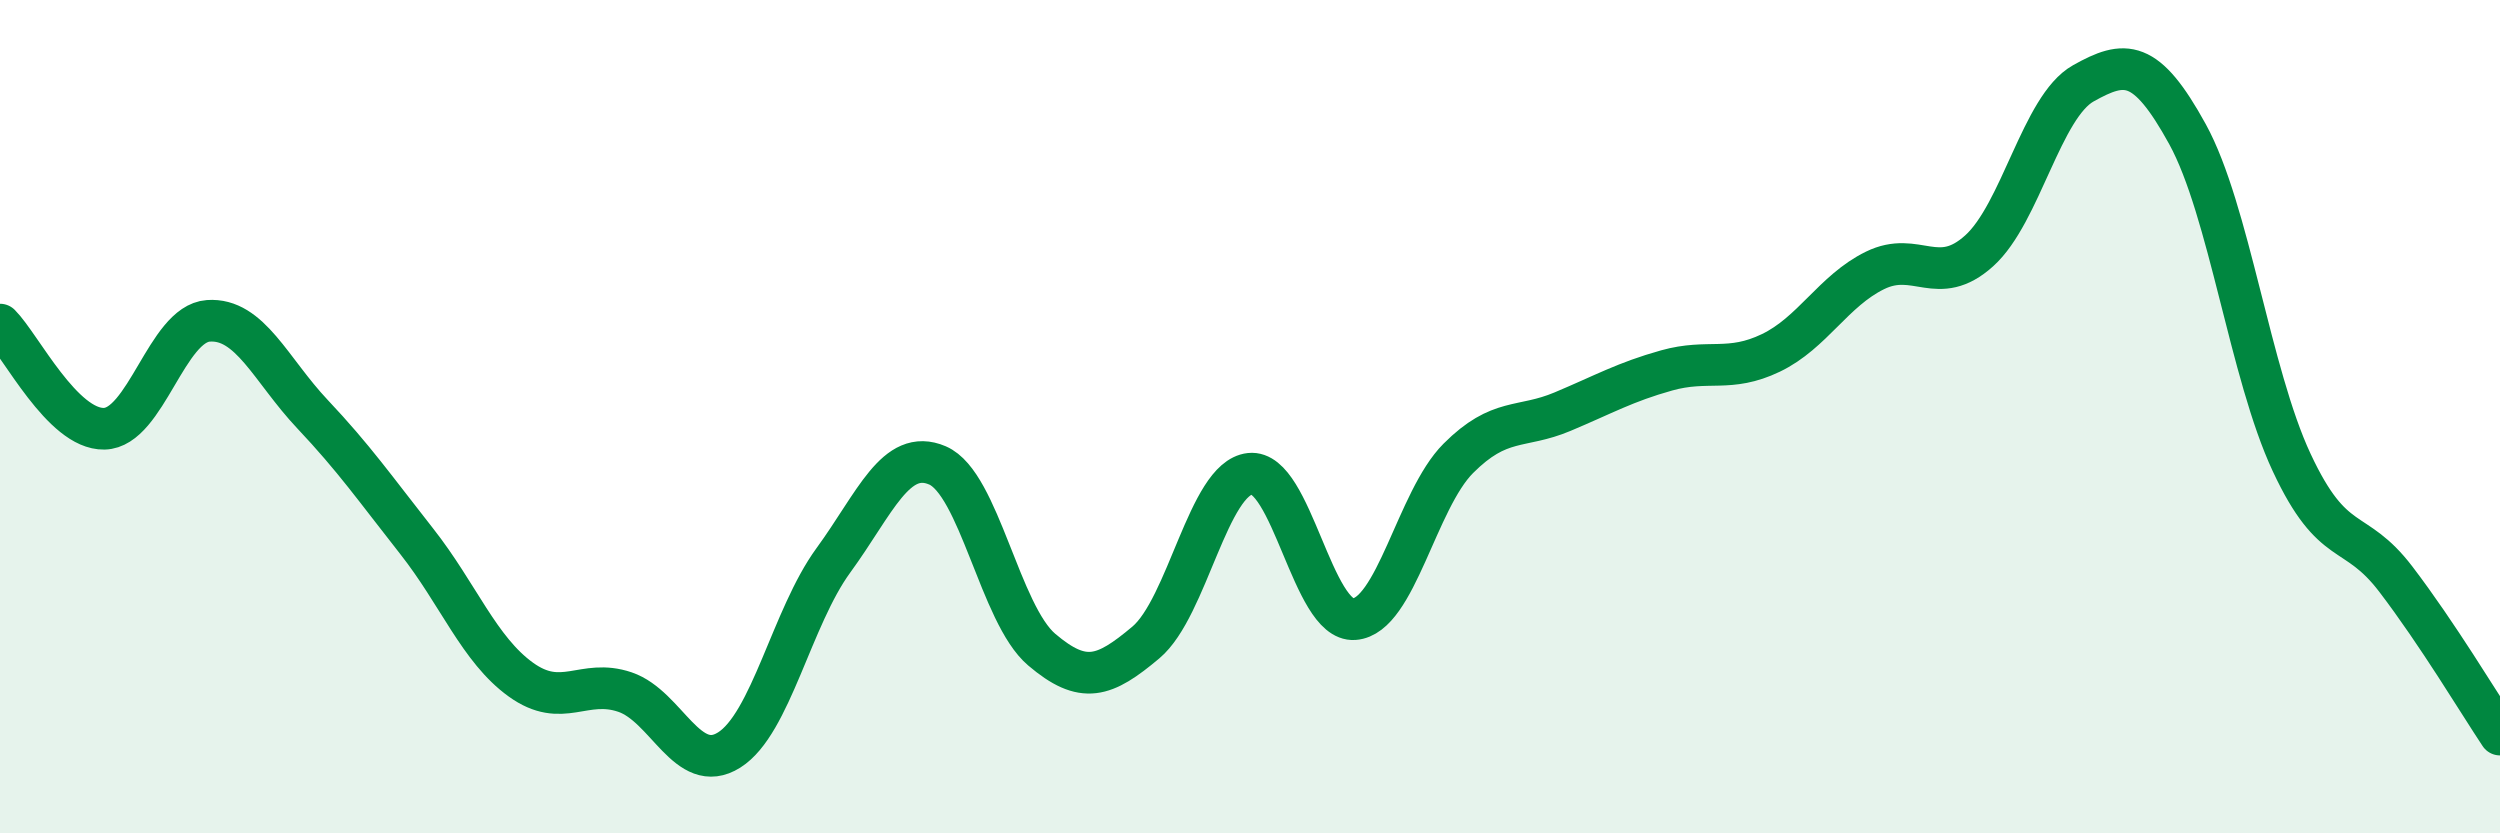
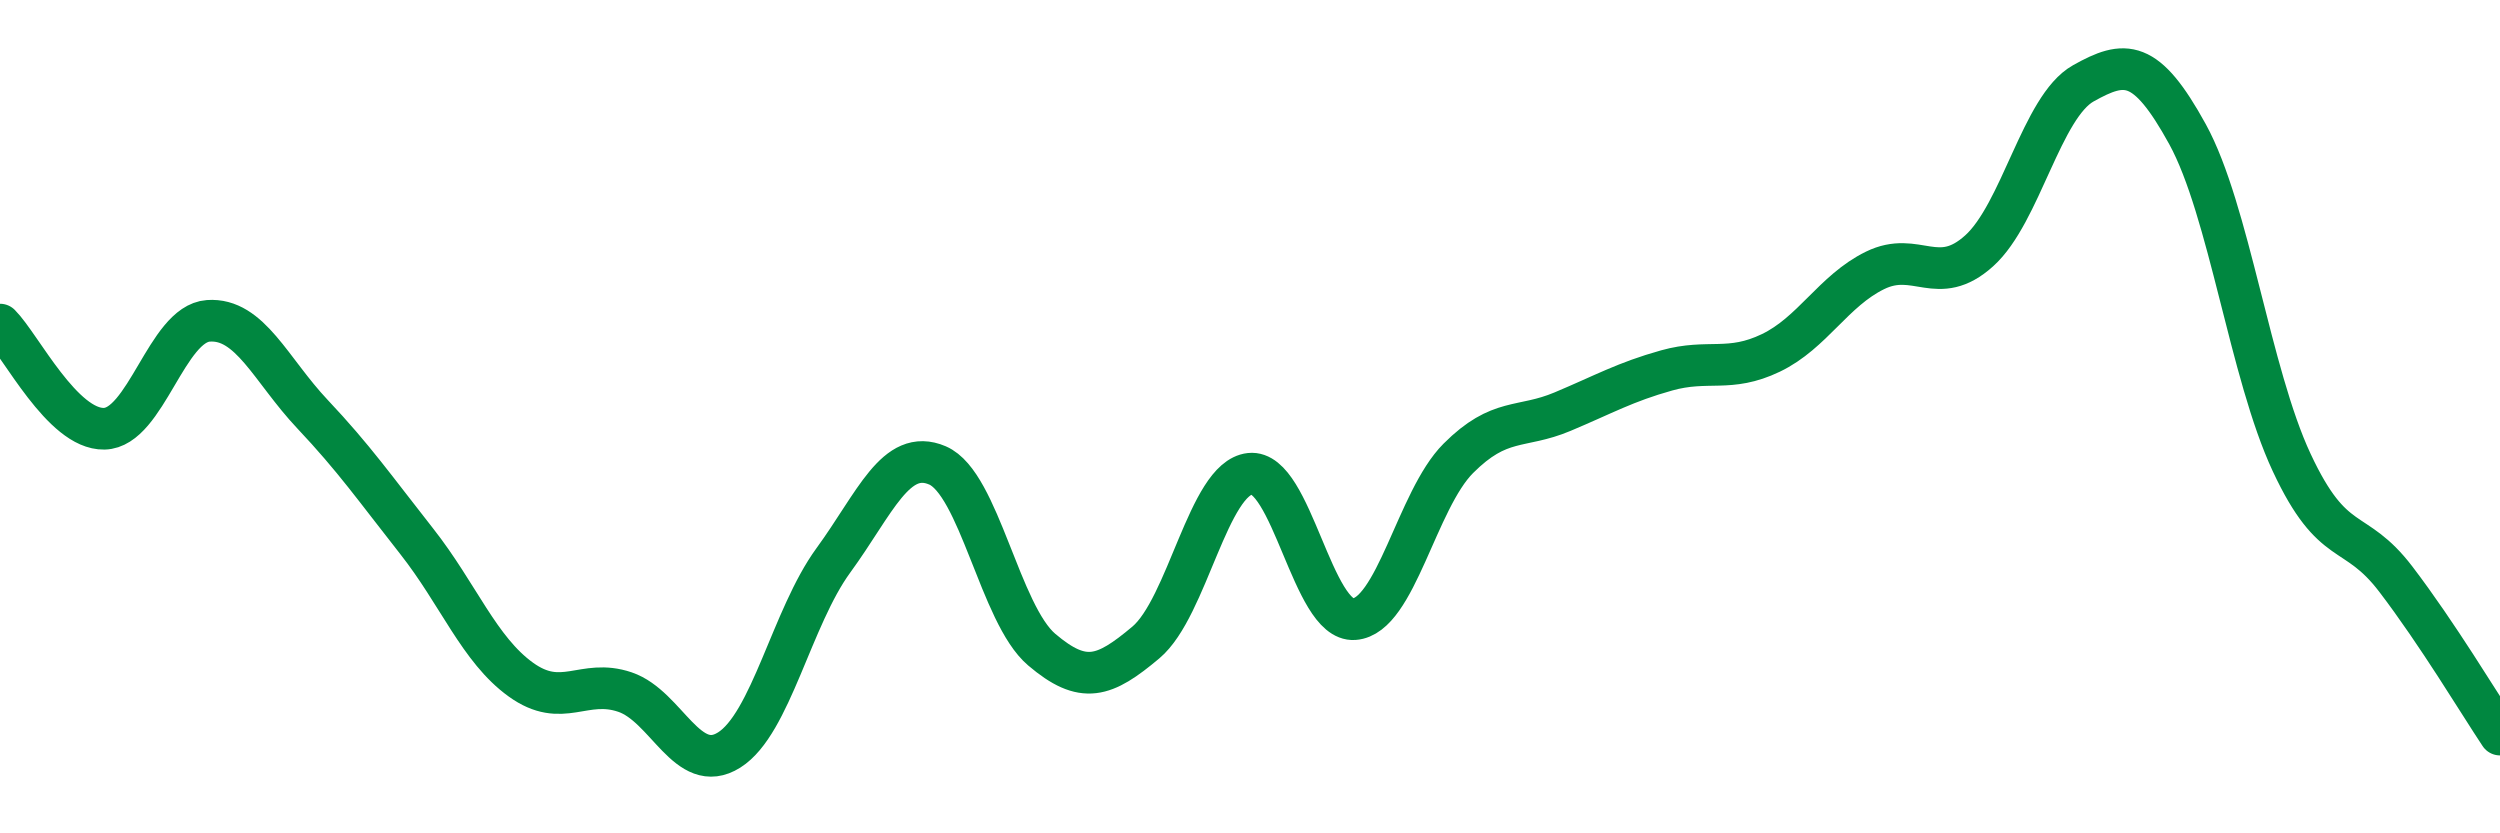
<svg xmlns="http://www.w3.org/2000/svg" width="60" height="20" viewBox="0 0 60 20">
-   <path d="M 0,7.79 C 0.5,8.29 1.5,10.31 2.5,10.29 C 3.5,10.27 4,7.77 5,7.7 C 6,7.63 6.5,8.88 7.5,9.94 C 8.5,11 9,11.72 10,12.99 C 11,14.26 11.5,15.59 12.5,16.31 C 13.5,17.03 14,16.27 15,16.61 C 16,16.95 16.5,18.63 17.5,18 C 18.5,17.37 19,14.82 20,13.45 C 21,12.08 21.5,10.74 22.5,11.17 C 23.5,11.6 24,14.74 25,15.59 C 26,16.44 26.5,16.26 27.5,15.42 C 28.5,14.58 29,11.48 30,11.37 C 31,11.26 31.5,14.93 32.5,14.86 C 33.5,14.79 34,12 35,11 C 36,10 36.5,10.3 37.5,9.88 C 38.5,9.46 39,9.17 40,8.89 C 41,8.61 41.5,8.95 42.5,8.47 C 43.5,7.99 44,6.98 45,6.49 C 46,6 46.5,6.92 47.5,6.02 C 48.5,5.12 49,2.56 50,2 C 51,1.44 51.5,1.4 52.5,3.22 C 53.5,5.04 54,8.96 55,11.1 C 56,13.24 56.5,12.59 57.5,13.9 C 58.5,15.21 59.5,16.88 60,17.63L60 20L0 20Z" fill="#008740" opacity="0.1" stroke-linecap="round" stroke-linejoin="round" />
  <path d="M 0,7.79 C 0.5,8.29 1.5,10.31 2.5,10.29 C 3.5,10.27 4,7.77 5,7.7 C 6,7.63 6.5,8.88 7.5,9.94 C 8.5,11 9,11.72 10,12.99 C 11,14.26 11.5,15.59 12.5,16.31 C 13.5,17.03 14,16.27 15,16.61 C 16,16.95 16.5,18.63 17.5,18 C 18.5,17.37 19,14.82 20,13.45 C 21,12.08 21.5,10.74 22.5,11.17 C 23.5,11.6 24,14.74 25,15.59 C 26,16.44 26.5,16.26 27.5,15.42 C 28.5,14.58 29,11.48 30,11.37 C 31,11.26 31.5,14.93 32.5,14.86 C 33.5,14.79 34,12 35,11 C 36,10 36.5,10.3 37.5,9.88 C 38.5,9.46 39,9.17 40,8.89 C 41,8.61 41.5,8.95 42.5,8.47 C 43.5,7.99 44,6.98 45,6.49 C 46,6 46.5,6.92 47.5,6.02 C 48.5,5.12 49,2.56 50,2 C 51,1.44 51.5,1.4 52.5,3.22 C 53.5,5.04 54,8.96 55,11.1 C 56,13.24 56.5,12.59 57.5,13.9 C 58.5,15.21 59.5,16.88 60,17.63" stroke="#008740" stroke-width="1" fill="none" stroke-linecap="round" stroke-linejoin="round" />
</svg>